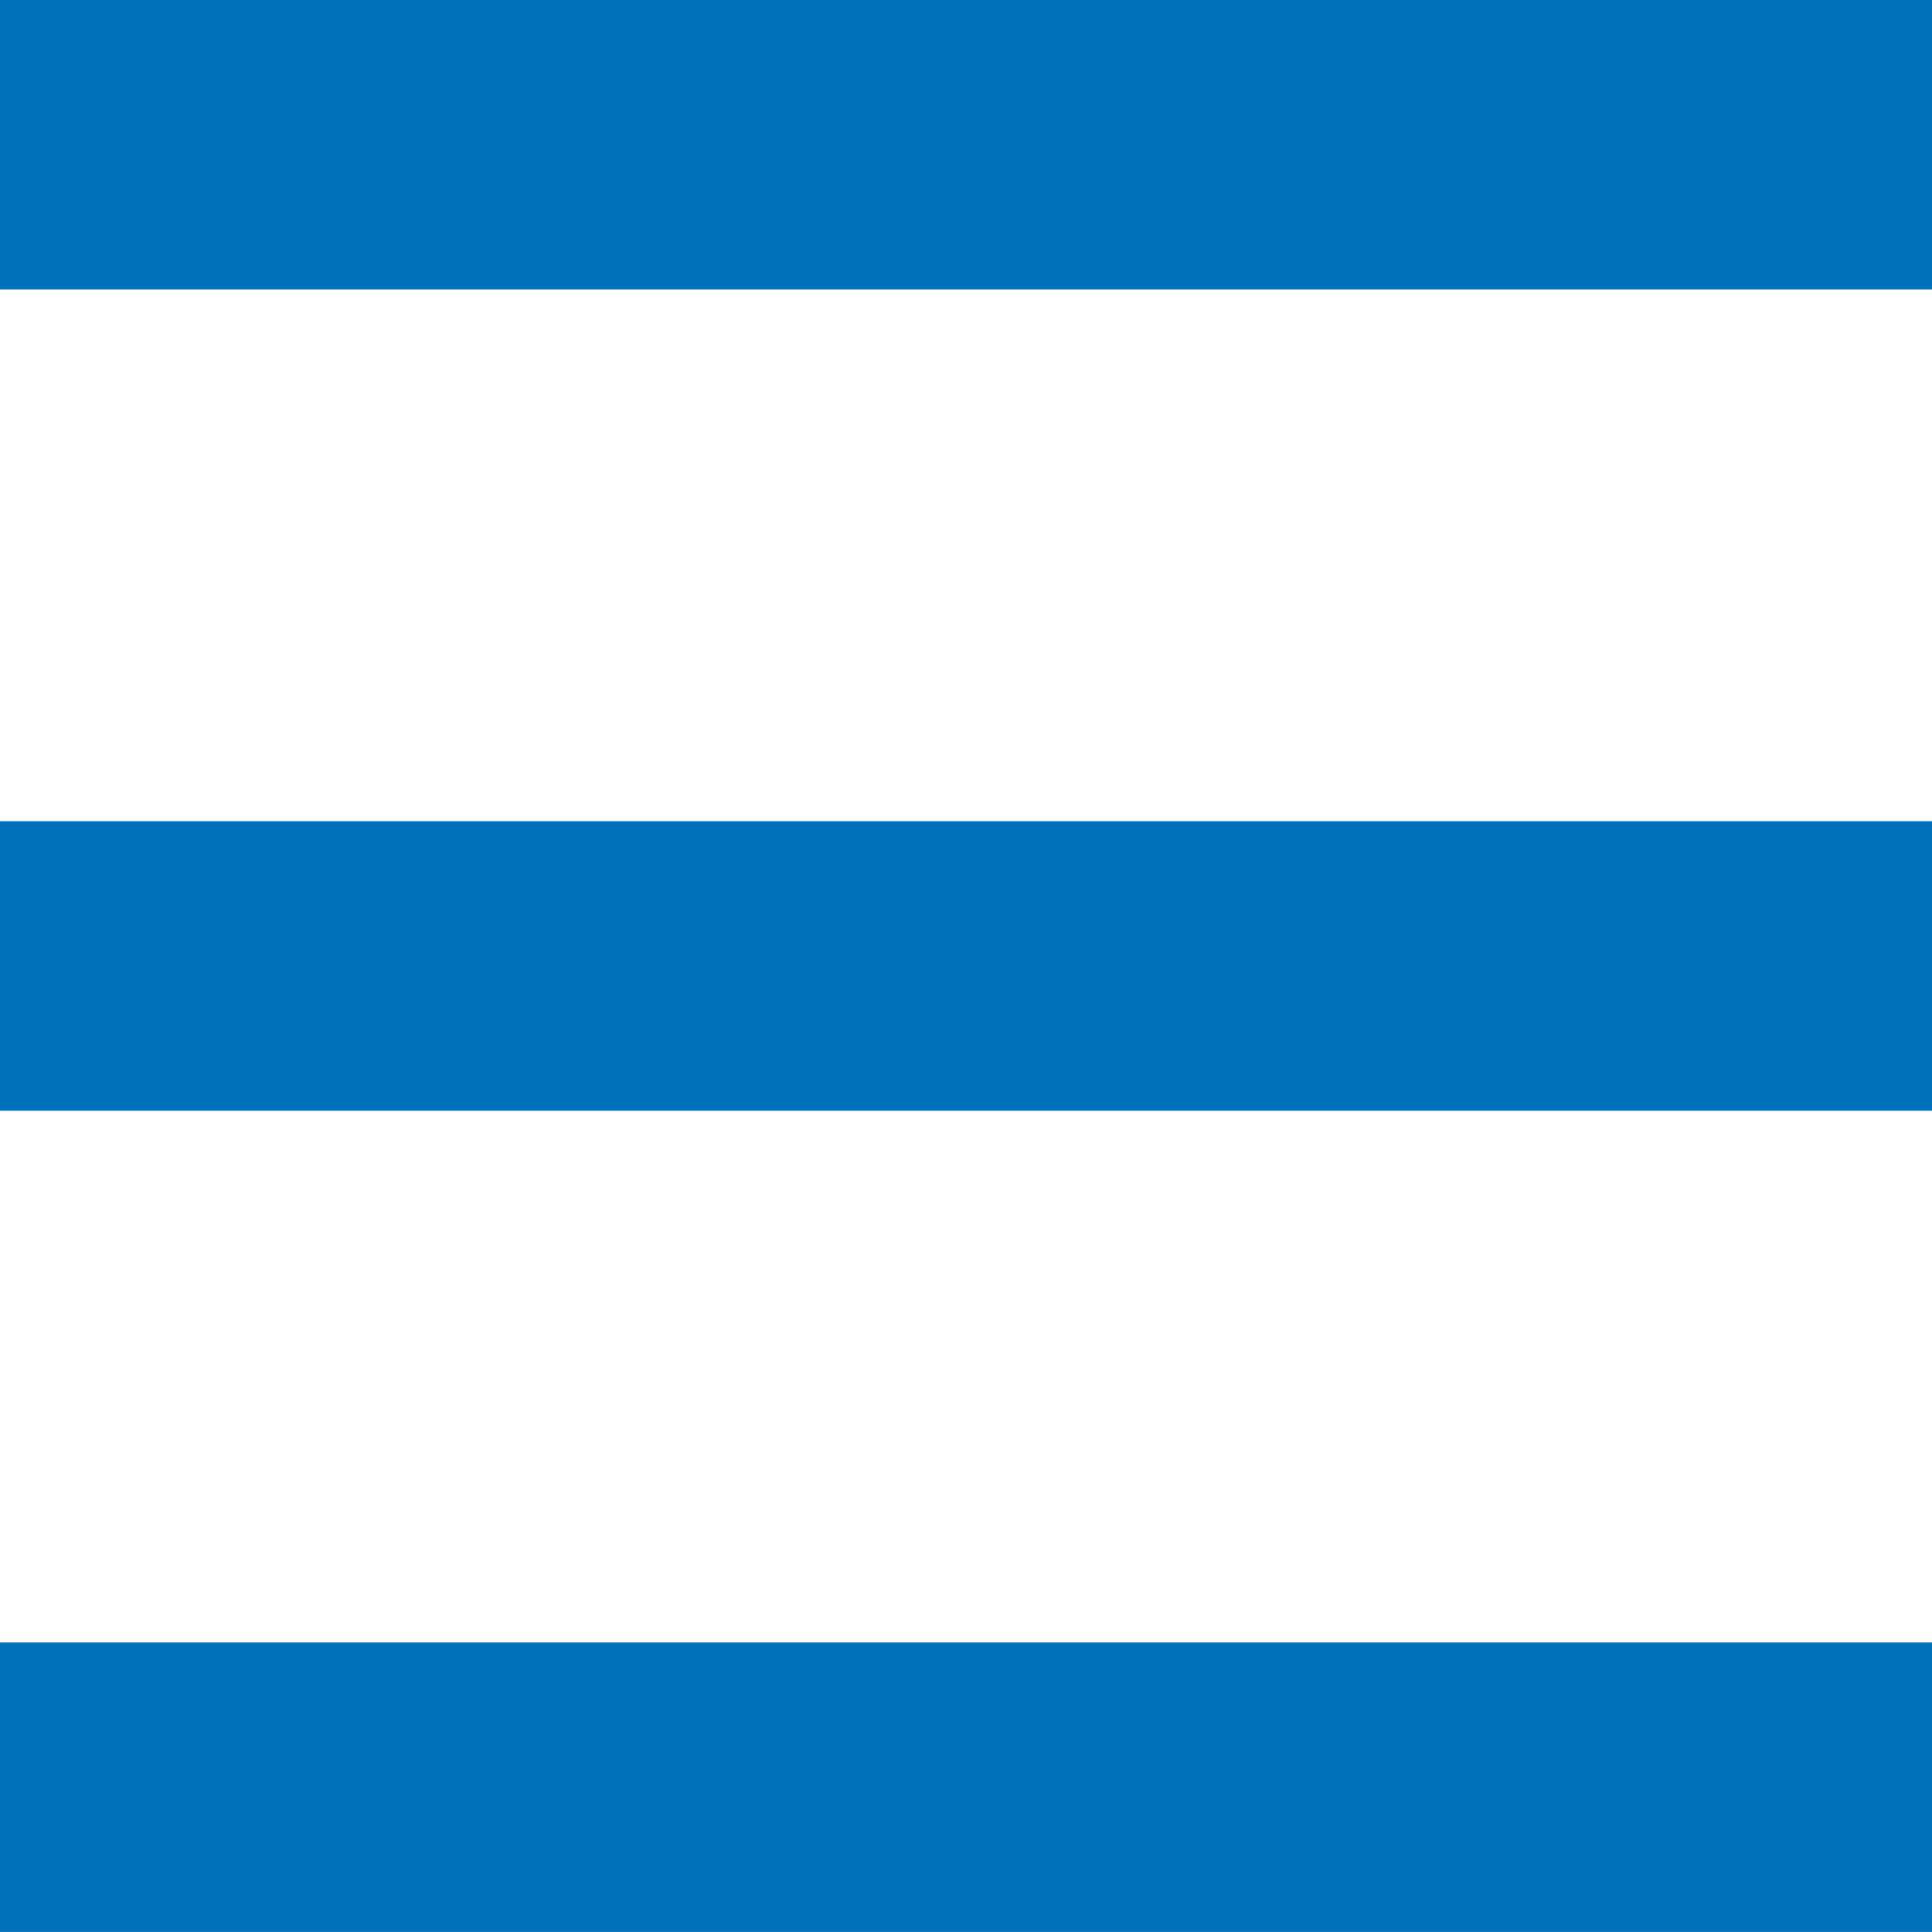
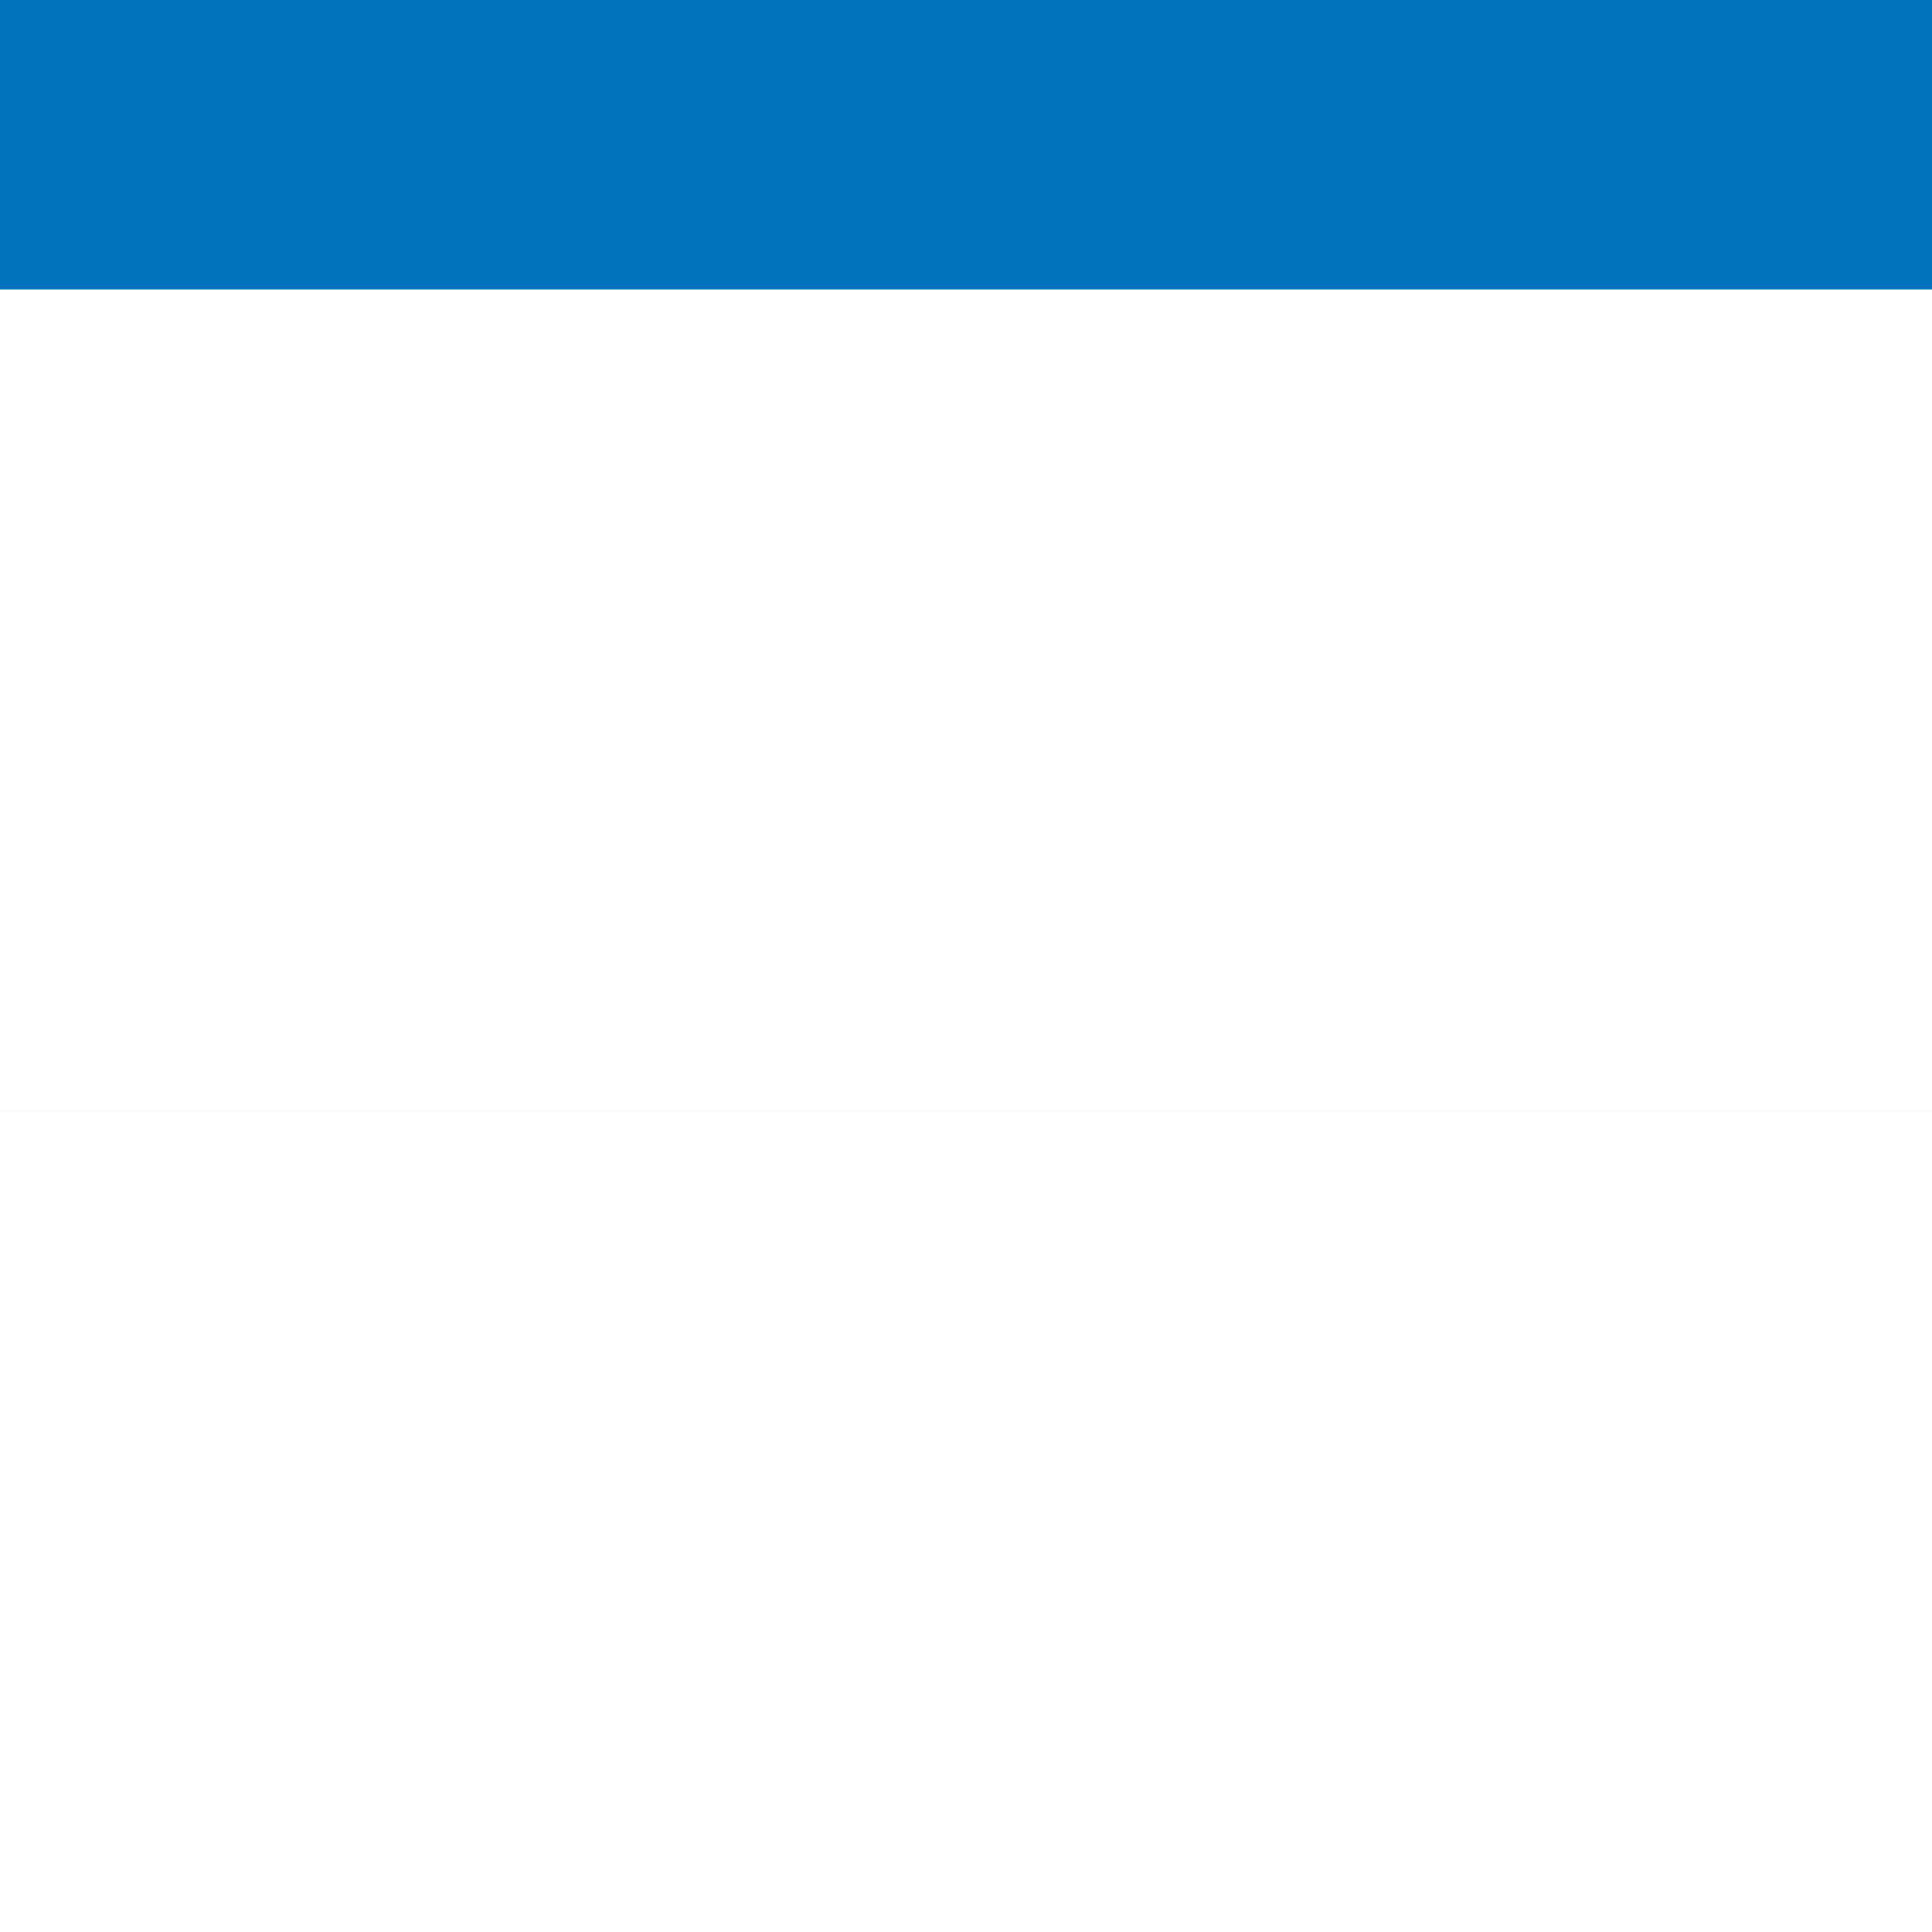
<svg xmlns="http://www.w3.org/2000/svg" version="1.1" id="Layer_1" x="0px" y="0px" width="67.438px" height="67.438px" viewBox="0 0 67.438 67.438" enable-background="new 0 0 67.438 67.438" xml:space="preserve">
  <g>
-     <path fill-rule="evenodd" clip-rule="evenodd" fill="#0071BB" d="M0,28.666h67.438V38.77H0V28.666L0,28.666L0,28.666z M0,57.332   h67.438v10.105H0V57.332L0,57.332L0,57.332z M0,0h67.438v10.104H0V0L0,0L0,0z" />
+     <path fill-rule="evenodd" clip-rule="evenodd" fill="#0071BB" d="M0,28.666h67.438V38.77H0V28.666L0,28.666L0,28.666z h67.438v10.105H0V57.332L0,57.332L0,57.332z M0,0h67.438v10.104H0V0L0,0L0,0z" />
  </g>
</svg>